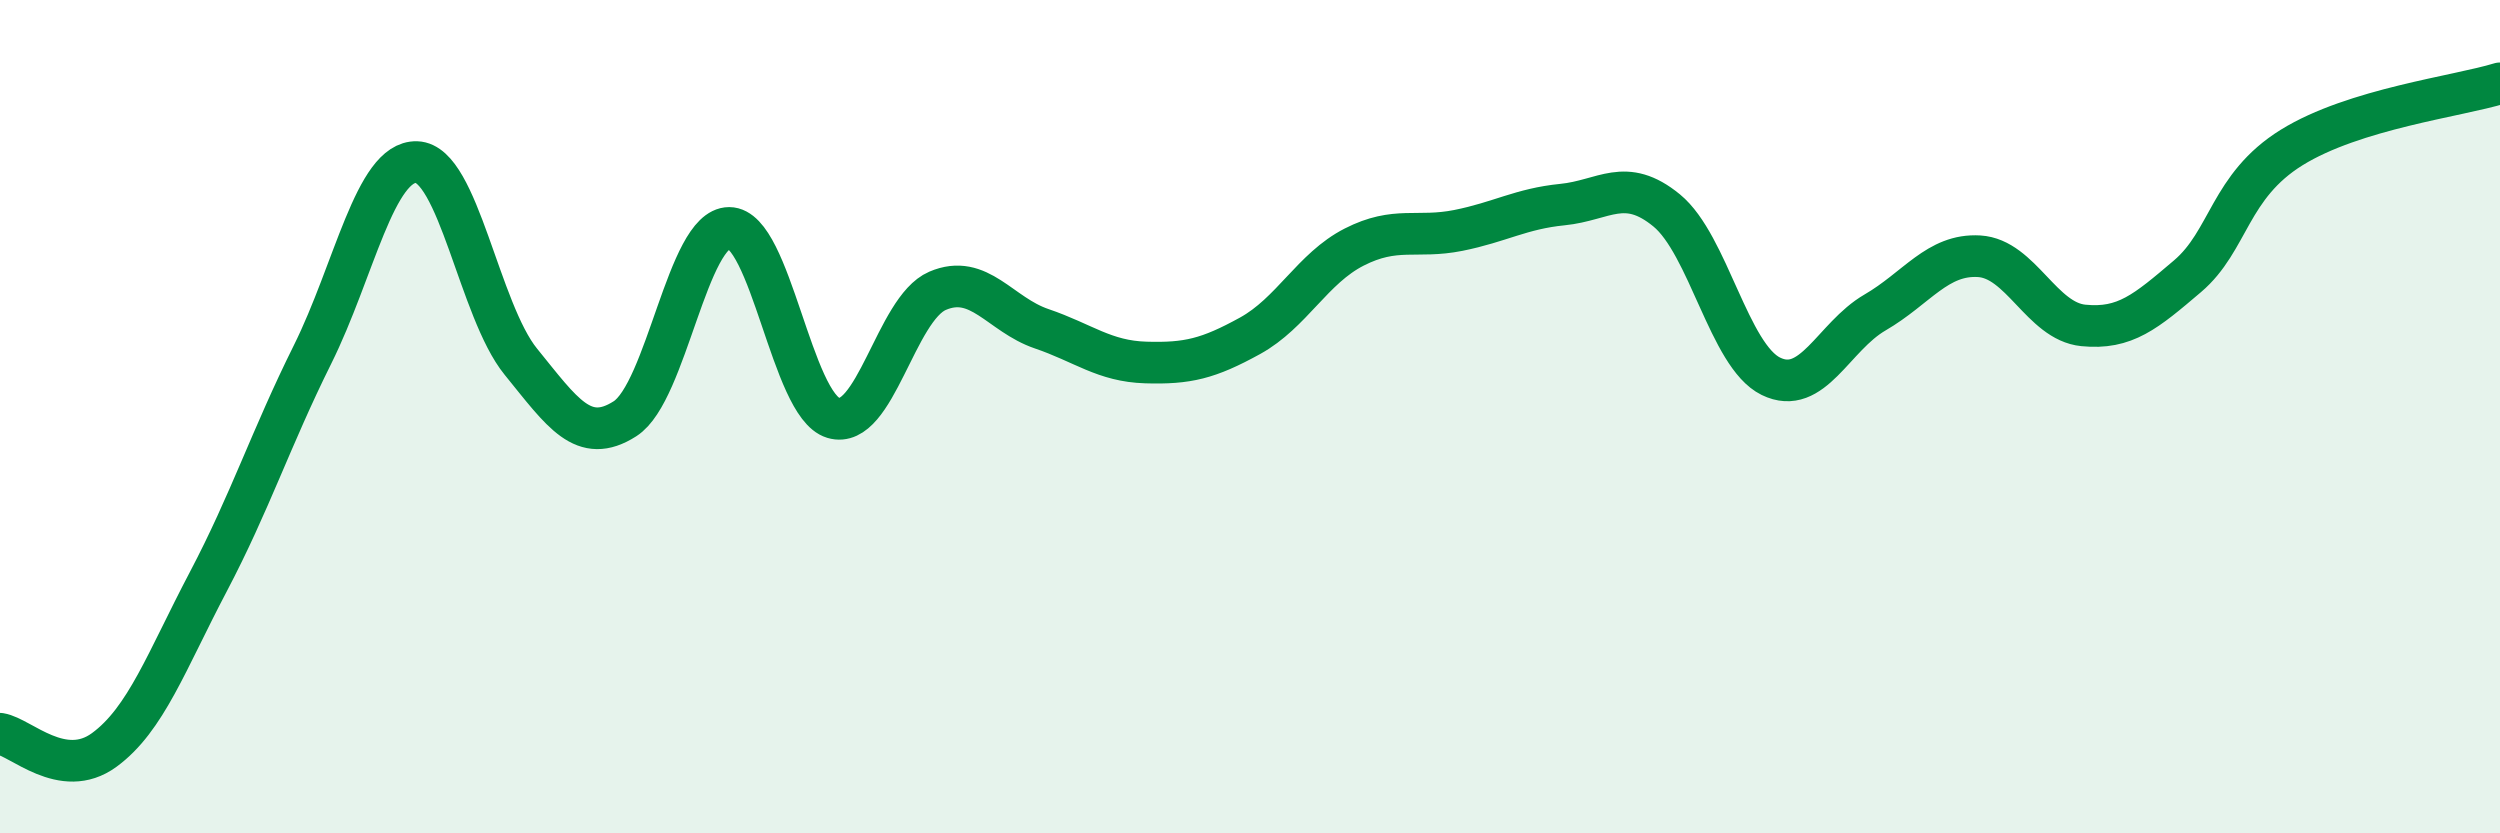
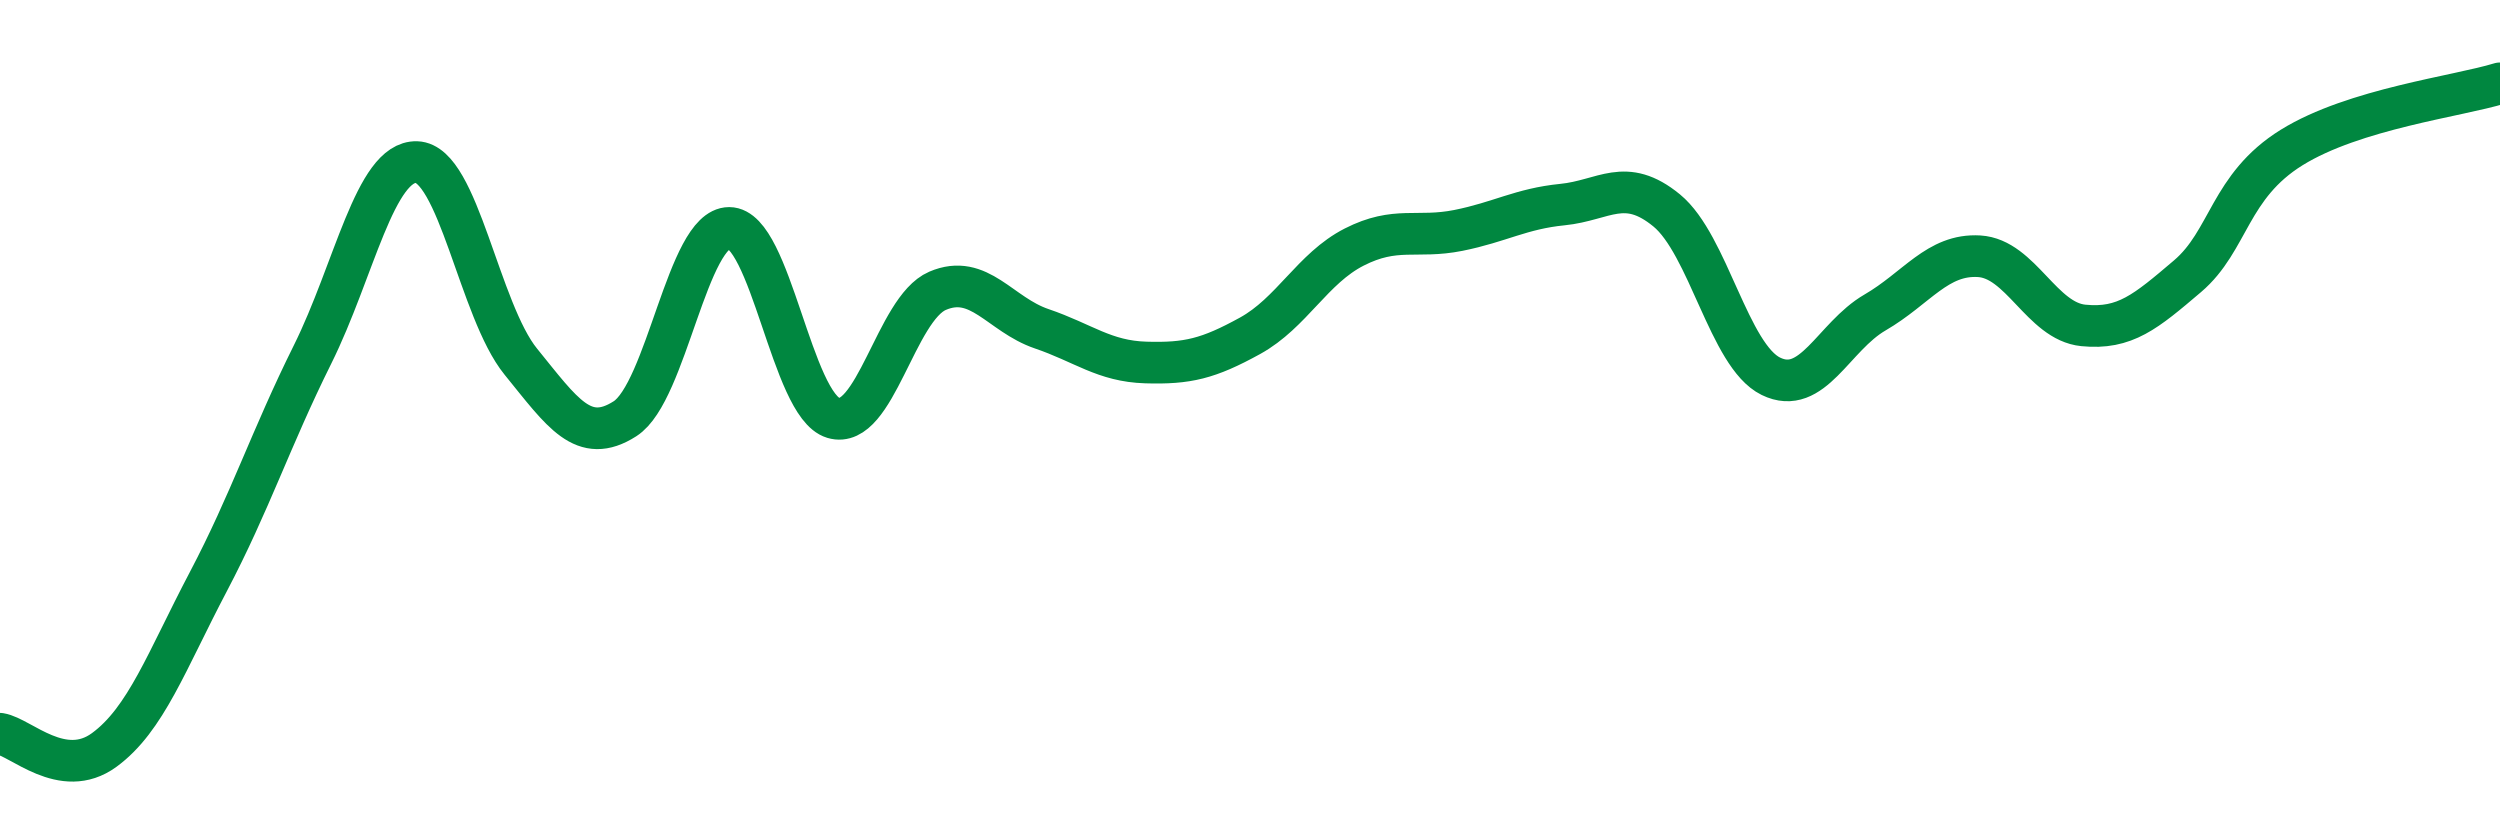
<svg xmlns="http://www.w3.org/2000/svg" width="60" height="20" viewBox="0 0 60 20">
-   <path d="M 0,17.61 C 0.5,17.69 1.5,18.73 2.5,18 C 3.5,17.27 4,15.86 5,13.96 C 6,12.06 6.5,10.52 7.5,8.51 C 8.5,6.5 9,3.86 10,3.89 C 11,3.92 11.5,7.45 12.5,8.68 C 13.5,9.91 14,10.69 15,10.05 C 16,9.41 16.5,5.47 17.5,5.47 C 18.5,5.47 19,9.73 20,10.03 C 21,10.33 21.5,7.41 22.5,6.98 C 23.5,6.55 24,7.55 25,7.89 C 26,8.23 26.5,8.67 27.5,8.7 C 28.5,8.73 29,8.61 30,8.06 C 31,7.51 31.5,6.44 32.5,5.93 C 33.5,5.42 34,5.73 35,5.53 C 36,5.33 36.5,5.01 37.5,4.91 C 38.5,4.81 39,4.23 40,5.05 C 41,5.87 41.5,8.54 42.5,9.03 C 43.5,9.52 44,8.08 45,7.5 C 46,6.92 46.5,6.09 47.5,6.15 C 48.5,6.21 49,7.71 50,7.81 C 51,7.91 51.5,7.48 52.5,6.63 C 53.5,5.78 53.5,4.47 55,3.54 C 56.5,2.61 59,2.31 60,2L60 20L0 20Z" fill="#008740" opacity="0.1" stroke-linecap="round" stroke-linejoin="round" />
  <path d="M 0,17.61 C 0.5,17.69 1.5,18.73 2.5,18 C 3.5,17.27 4,15.86 5,13.96 C 6,12.06 6.5,10.52 7.5,8.51 C 8.5,6.5 9,3.86 10,3.89 C 11,3.92 11.5,7.45 12.5,8.68 C 13.5,9.91 14,10.69 15,10.05 C 16,9.41 16.5,5.47 17.5,5.47 C 18.5,5.47 19,9.73 20,10.03 C 21,10.33 21.5,7.41 22.5,6.98 C 23.5,6.55 24,7.55 25,7.89 C 26,8.23 26.5,8.67 27.5,8.7 C 28.5,8.73 29,8.61 30,8.06 C 31,7.51 31.5,6.44 32.5,5.93 C 33.5,5.42 34,5.73 35,5.53 C 36,5.33 36.5,5.01 37.5,4.91 C 38.5,4.81 39,4.23 40,5.05 C 41,5.87 41.5,8.54 42.5,9.03 C 43.5,9.52 44,8.08 45,7.5 C 46,6.92 46.5,6.09 47.5,6.15 C 48.5,6.21 49,7.71 50,7.81 C 51,7.91 51.5,7.48 52.5,6.63 C 53.5,5.78 53.5,4.47 55,3.54 C 56.5,2.61 59,2.31 60,2" stroke="#008740" stroke-width="1" fill="none" stroke-linecap="round" stroke-linejoin="round" />
</svg>